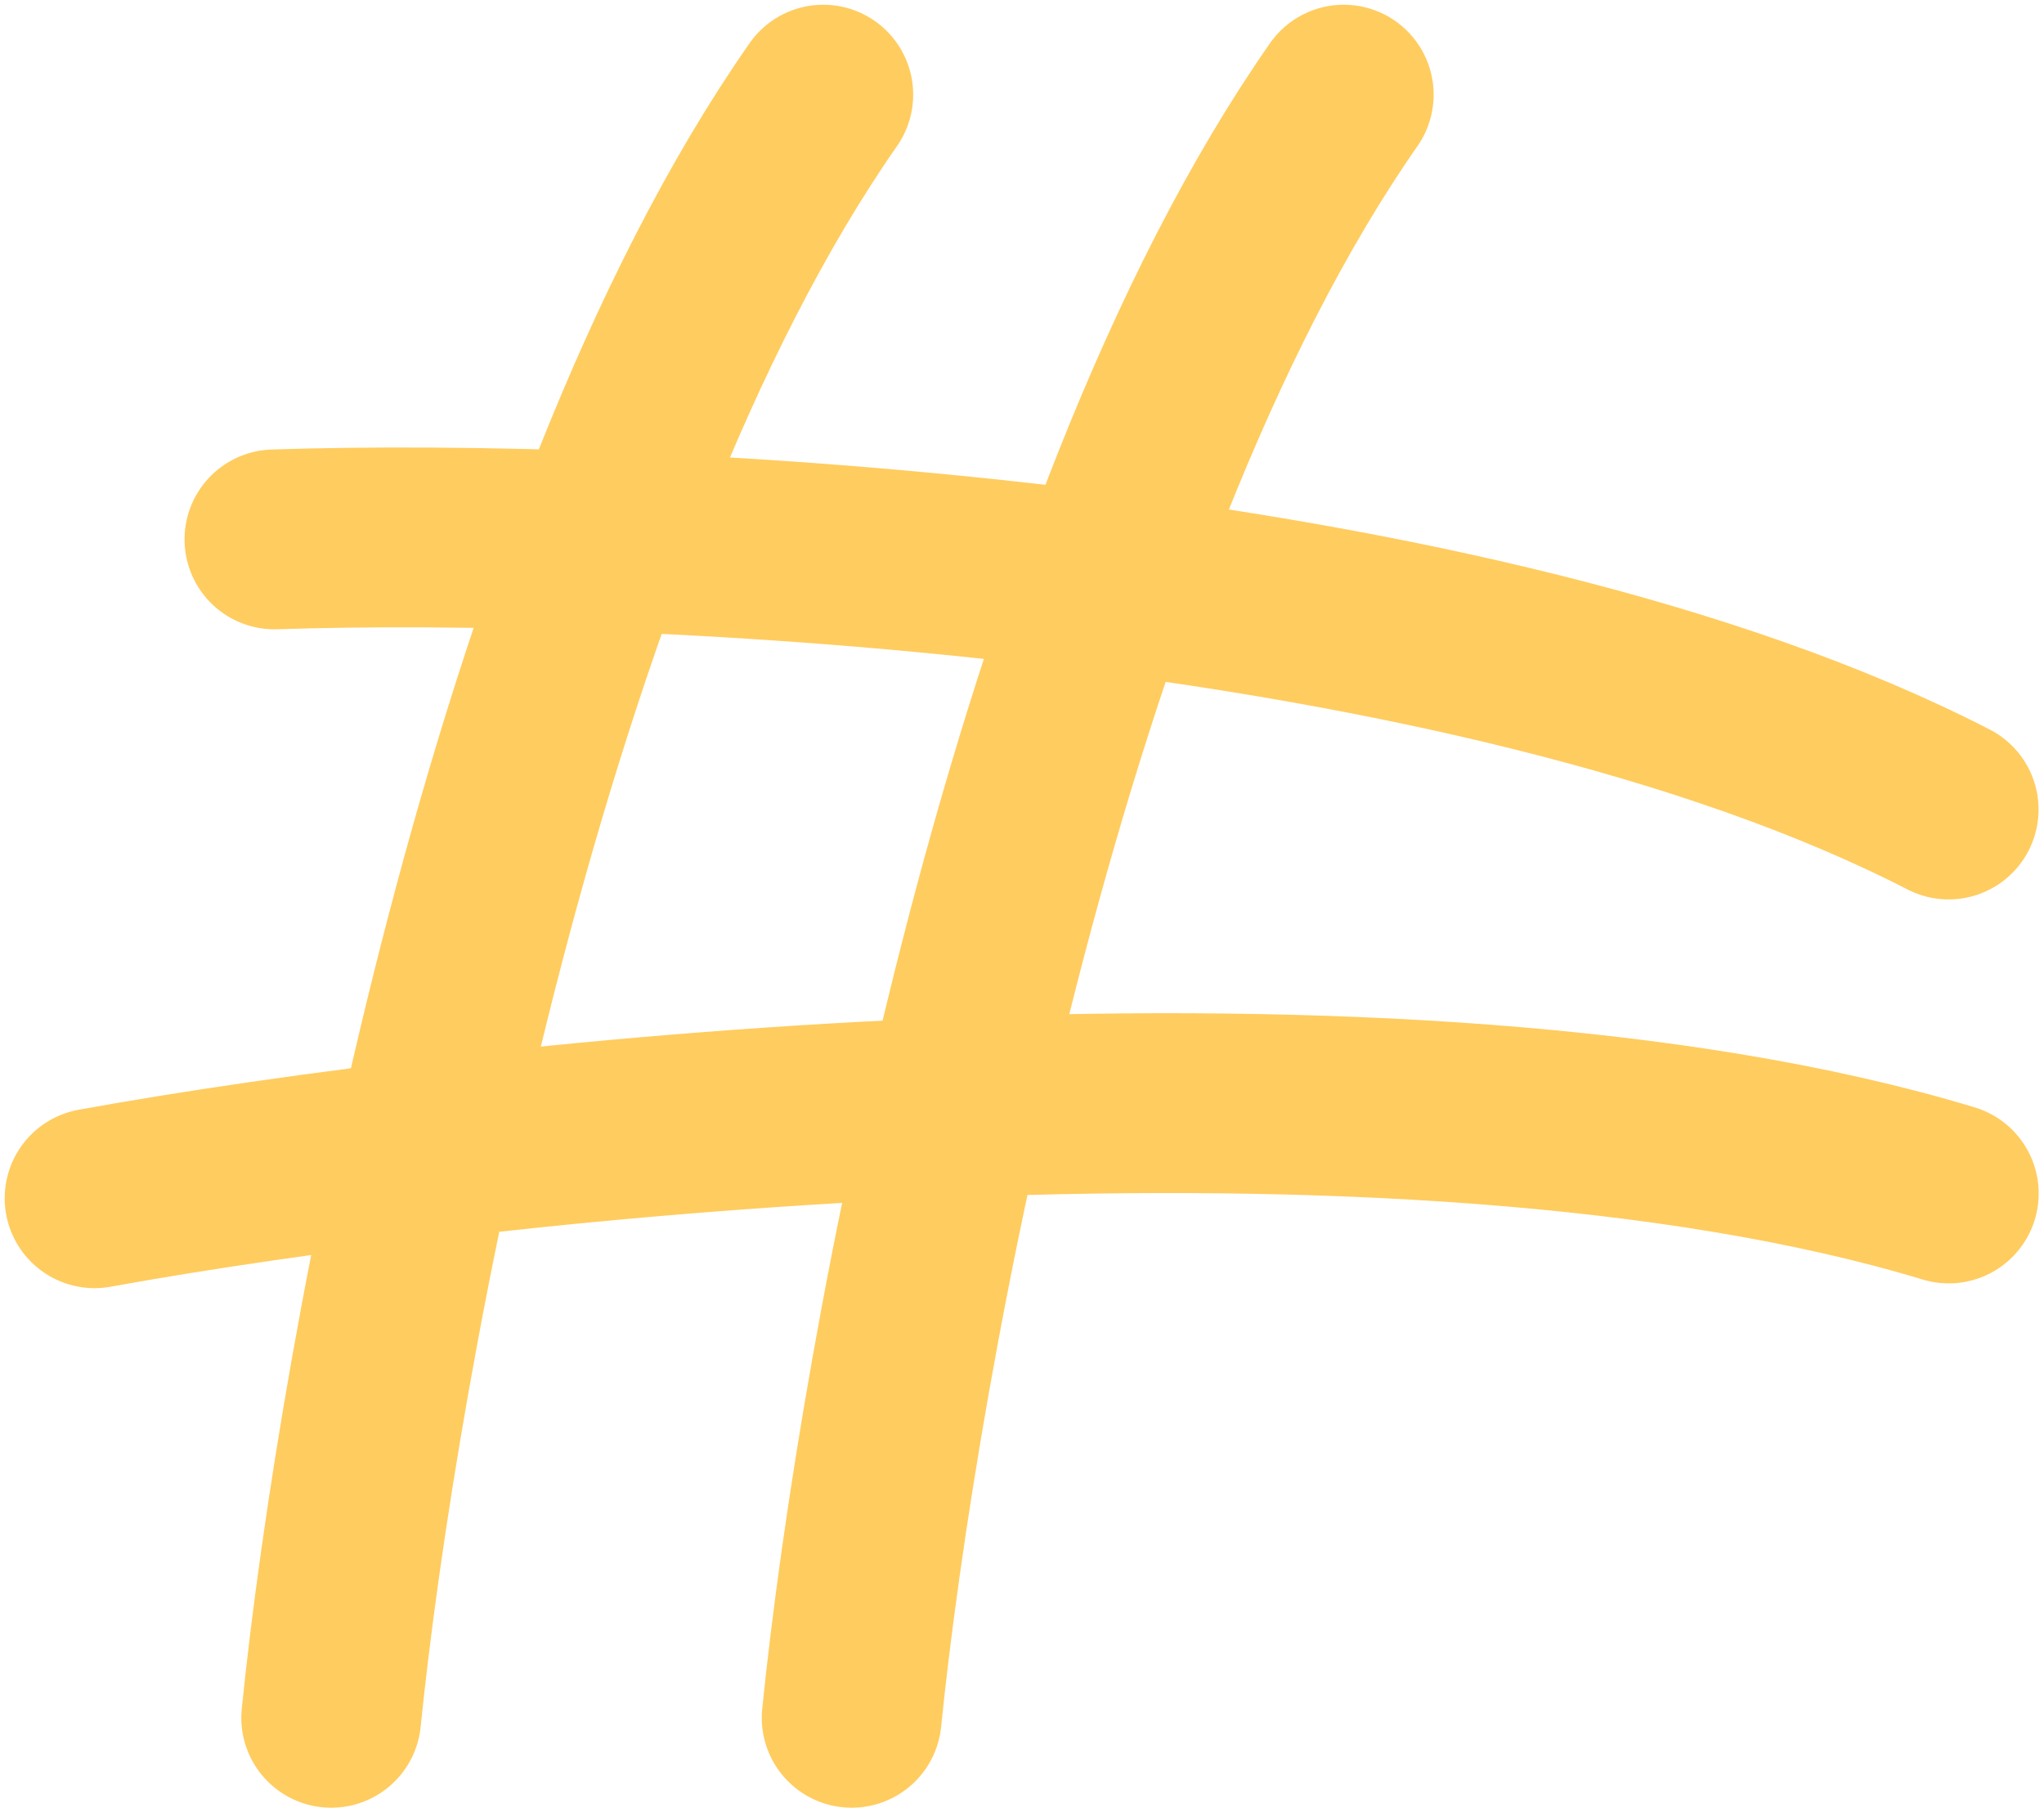
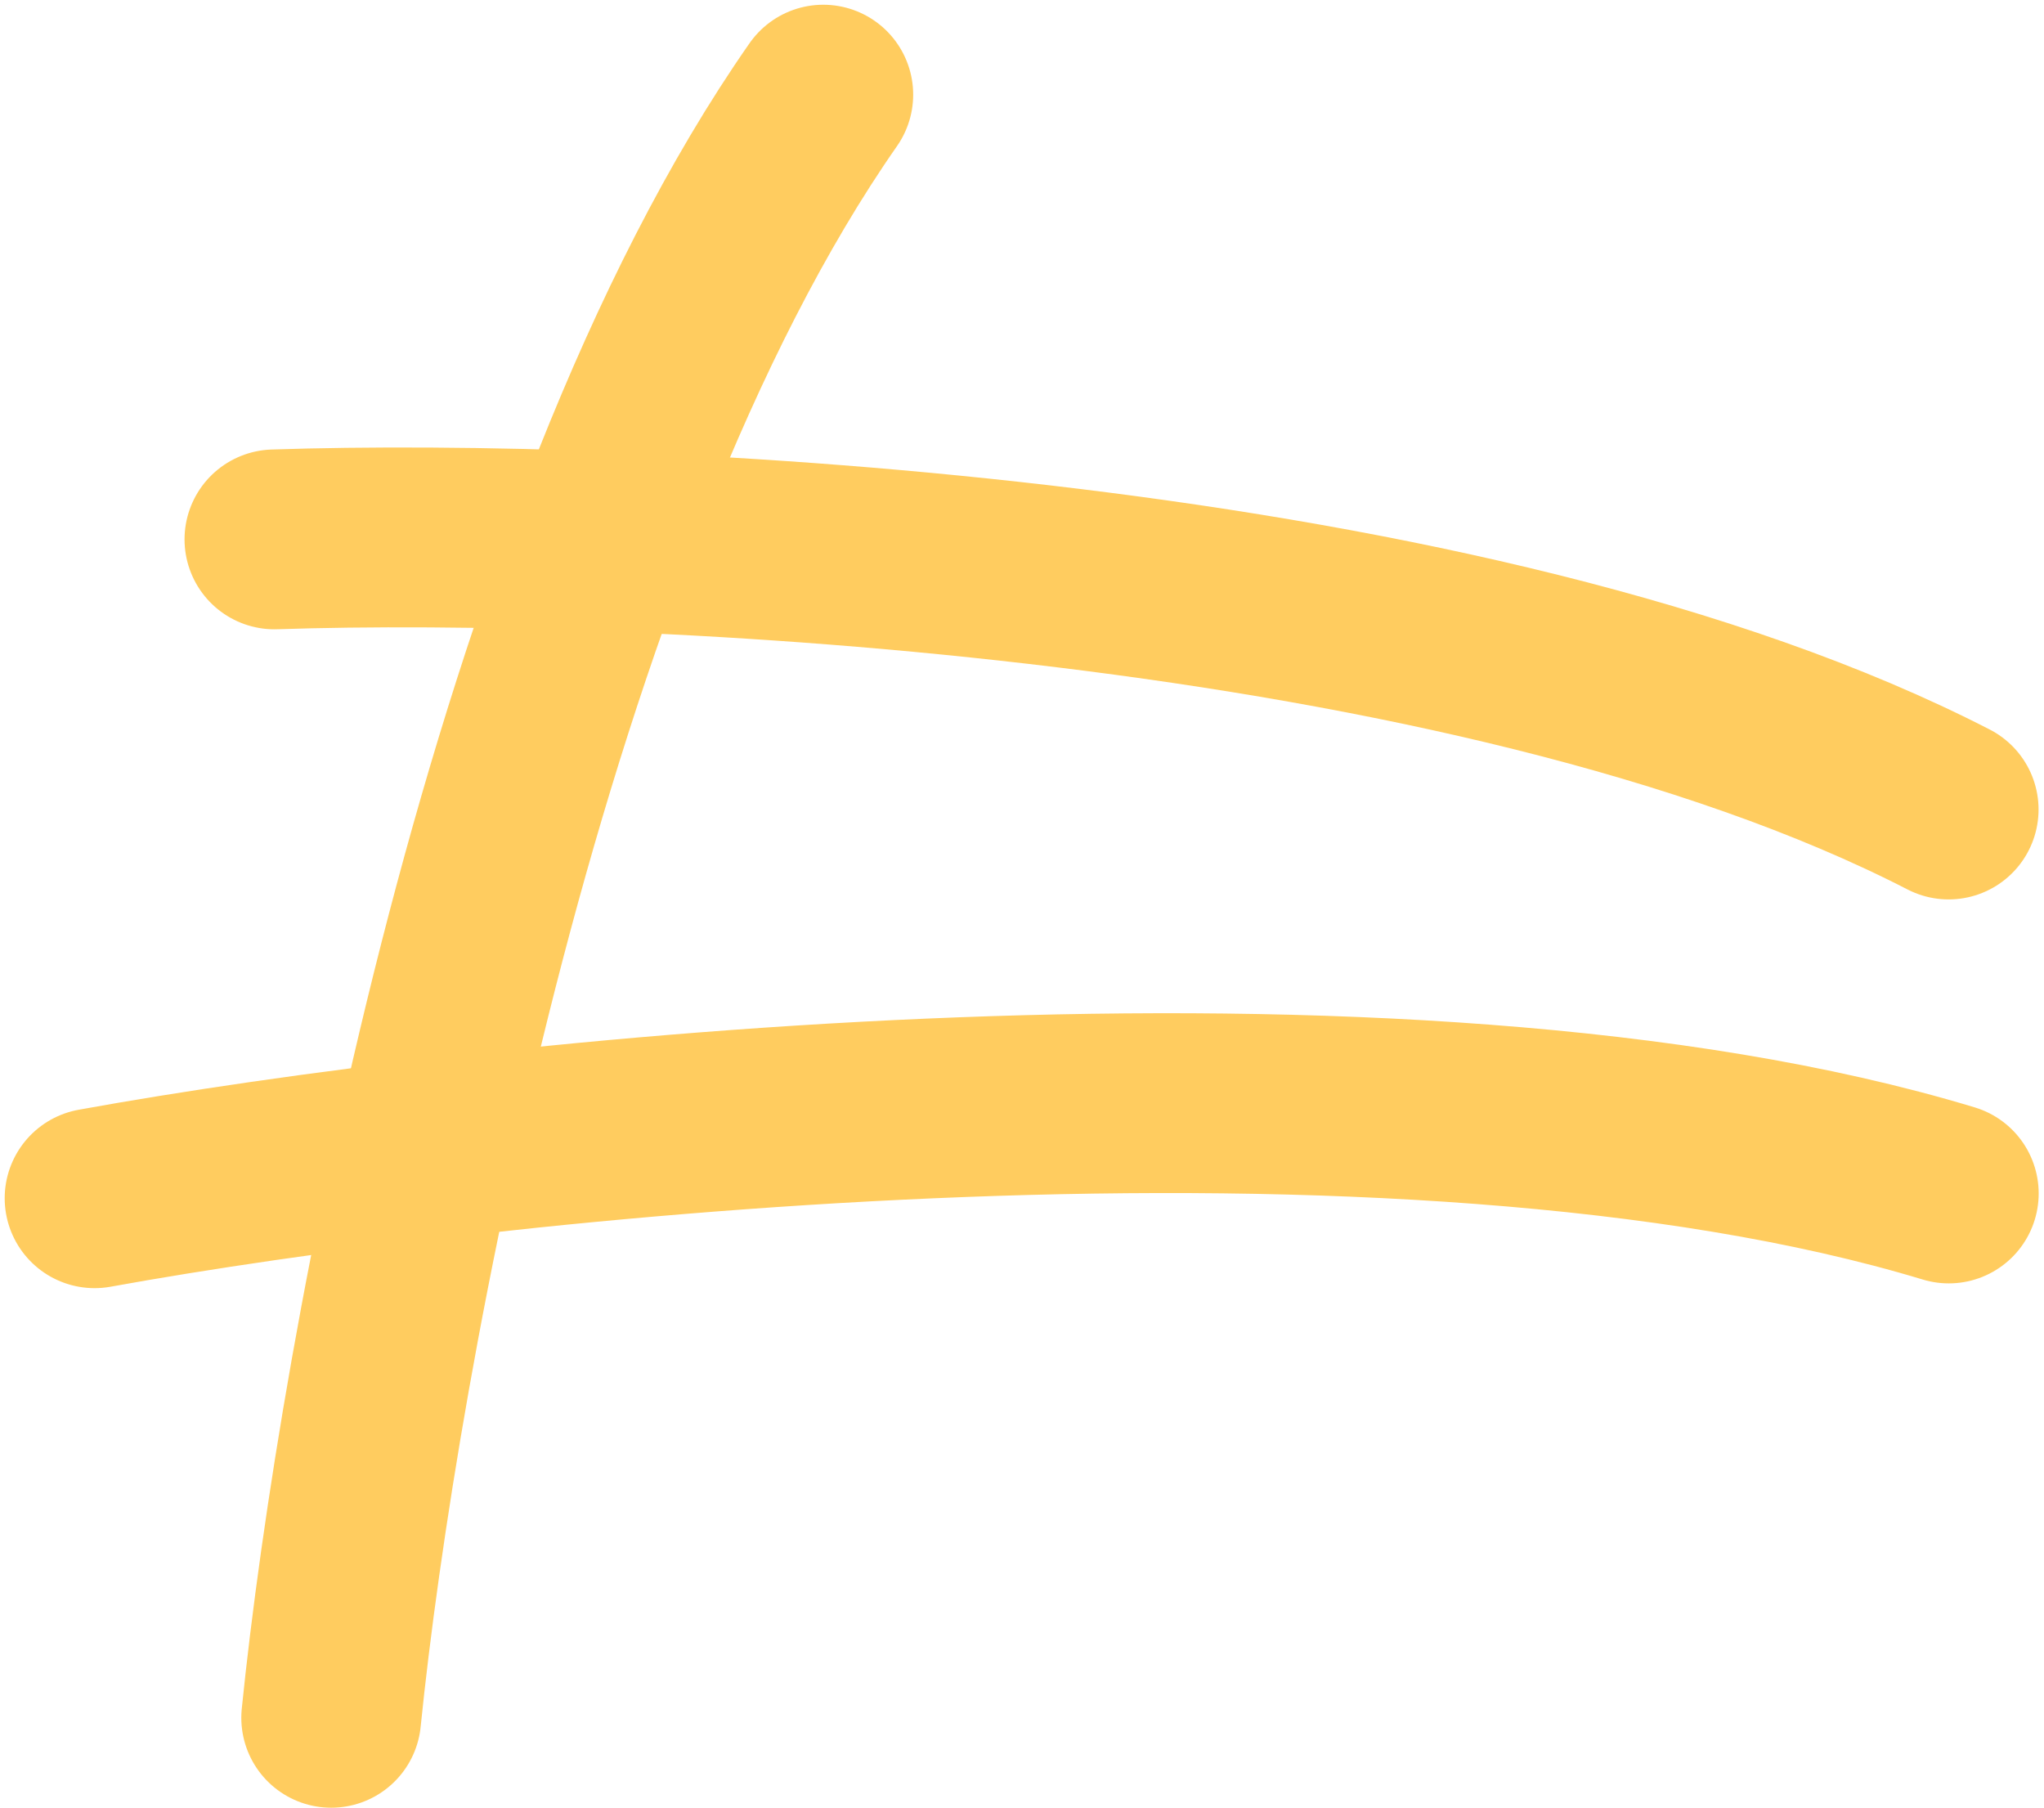
<svg xmlns="http://www.w3.org/2000/svg" width="216" height="191" viewBox="0 0 216 191" fill="none">
  <path d="M35 181.5C38.833 143.667 54.6 56.4 87 10" stroke="#FFCC5F" stroke-width="19" stroke-linecap="round" />
-   <path d="M90 181.5C93.833 143.667 109.6 56.4 142 10" stroke="#FFCC5F" stroke-width="19" stroke-linecap="round" />
  <path d="M29.001 56.991C67.007 55.718 155.599 59.643 205.924 85.531" stroke="#FFCC5F" stroke-width="19" stroke-linecap="round" />
  <path d="M9.996 126.604C51.175 119.134 148.014 108.575 205.937 126.1" stroke="#FFCC5F" stroke-width="19" stroke-linecap="round" />
</svg>